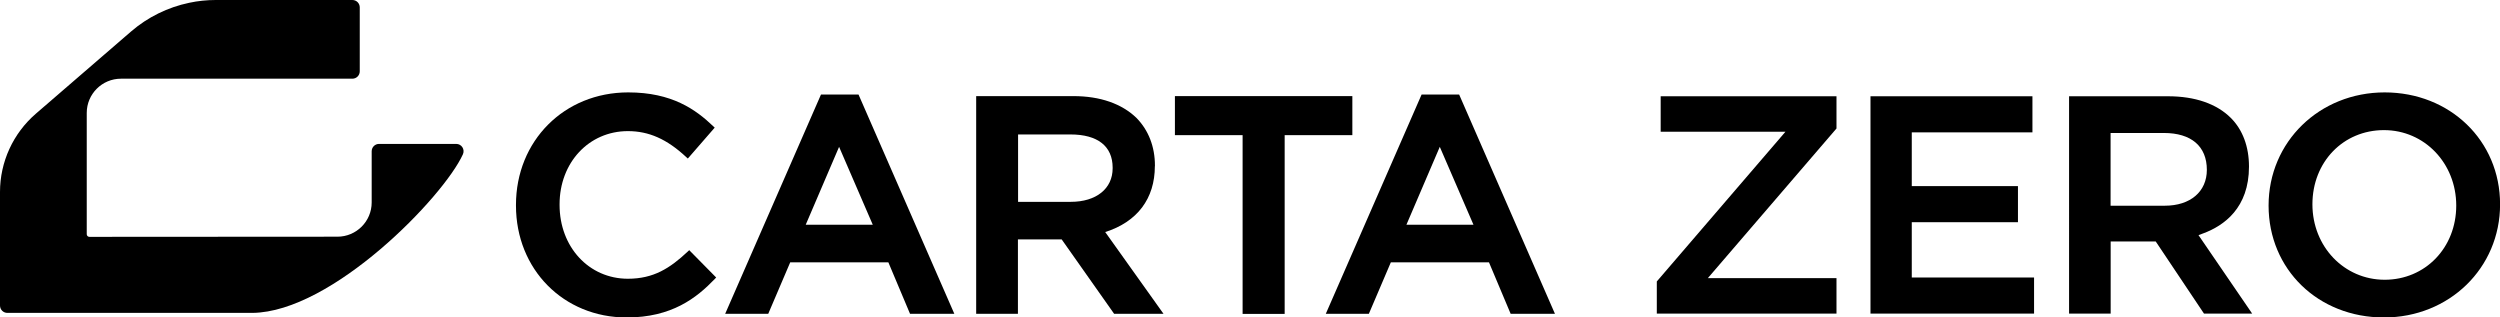
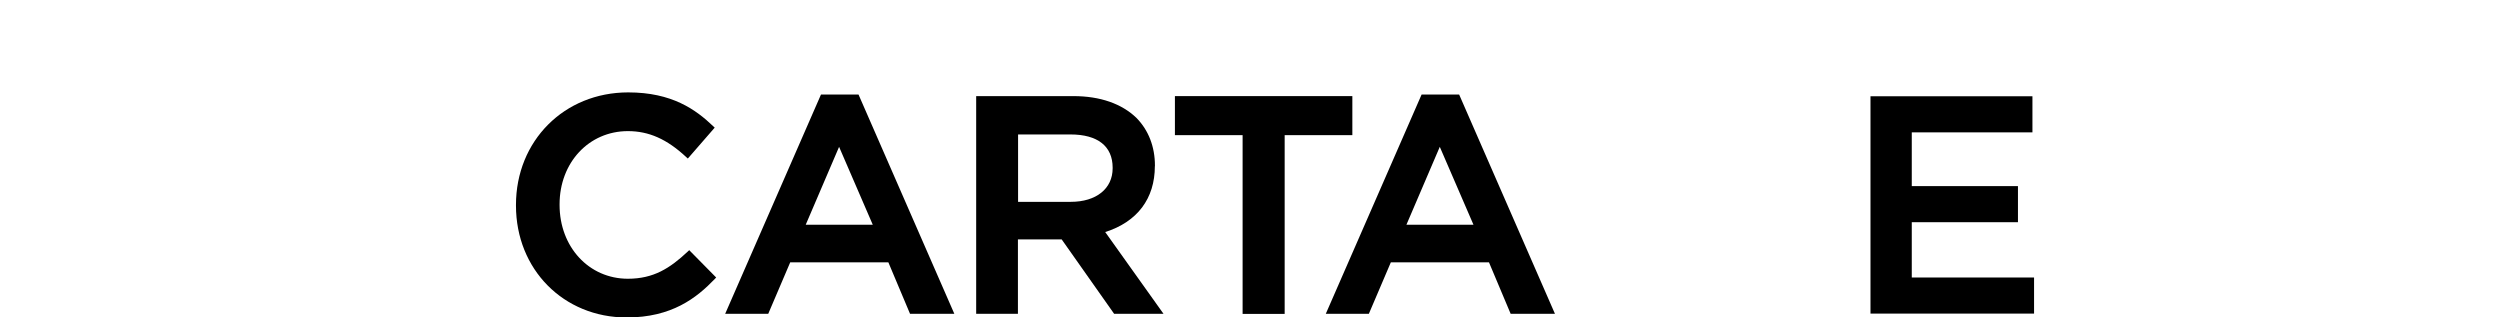
<svg xmlns="http://www.w3.org/2000/svg" id="_レイヤー_2" data-name="レイヤー 2" viewBox="0 0 322.79 40.99">
  <g id="logo_black">
    <g id="_グループ" data-name="グループ">
-       <path d="M58.9,18.58h-9.96c-.52,0-.95.42-.95.95v6.61c0,2.44-1.98,4.42-4.42,4.42l-32.03.02c-.19,0-.34-.15-.34-.34v-15.66c0-2.44,1.98-4.42,4.42-4.42h29.88c.52,0,.95-.42.95-.95V.95c0-.52-.42-.95-.95-.95h-17.64c-1.16,0-2.31.12-3.43.36-2.76.58-5.34,1.84-7.5,3.7L4.63,14.68C1.69,17.22,0,20.91,0,24.79v14.66c0,.52.42.95.95.95h31.64c10.3-.11,24.68-14.97,27.18-20.48.28-.63-.17-1.34-.87-1.34h0Z" />
      <path d="M88.8,32.48c-2.32,2.17-4.42,3.51-7.73,3.51-5.03,0-8.82-4.1-8.82-9.53v-.08c0-5.39,3.79-9.45,8.82-9.45,2.71,0,5.04,1.03,7.53,3.35l.21.19,3.47-3.99-.19-.18c-2.26-2.16-5.33-4.37-10.98-4.37-8.26,0-14.49,6.25-14.49,14.53v.08c0,8.24,6.14,14.45,14.29,14.45,5.82,0,9.02-2.51,11.38-4.97l.18-.19-3.48-3.53-.19.18h0Z" />
      <path d="M106,12.21l-12.37,28.31h5.56l2.84-6.65h12.67l2.8,6.65h5.72l-12.37-28.31h-4.85ZM112.69,29.02h-8.66l4.31-10.06,4.35,10.06Z" />
      <path d="M149.12,21.46v-.08c0-2.43-.82-4.55-2.37-6.14-1.9-1.85-4.71-2.83-8.15-2.83h-12.56v28.11h5.39v-9.61h5.65l6.69,9.49.08.12h6.38l-7.53-10.56c4.14-1.31,6.41-4.32,6.41-8.5h0ZM131.44,17.36h6.78c3.51,0,5.44,1.52,5.44,4.29v.08c0,2.63-2.12,4.33-5.4,4.33h-6.81v-8.71h0Z" />
      <path d="M174.61,12.41h-22.91v5.04h8.74v23.08h5.43v-23.08h8.74v-5.04Z" />
      <path d="M188.4,12.21h-4.85l-12.37,28.31h5.56l2.84-6.65h12.67l2.8,6.65h5.72l-12.37-28.31ZM190.25,29.02h-8.66l4.31-10.06,4.35,10.06Z" />
-       <polygon points="213.92 40.49 213.92 36.34 230.53 17.01 214.42 17.01 214.42 12.43 237.12 12.43 237.12 16.59 220.51 35.91 237.12 35.91 237.12 40.49 213.92 40.49" />
      <polygon points="241.51 40.49 241.51 12.43 262.42 12.43 262.42 17.09 246.84 17.09 246.84 24.03 260.55 24.03 260.55 28.69 246.84 28.69 246.84 35.83 262.63 35.83 262.63 40.49 241.51 40.49" />
-       <path d="M284.57,40.49l-6.23-9.31h-5.82v9.31h-5.37V12.43h12.78c3.48,0,6.28.97,8.11,2.8,1.53,1.53,2.34,3.71,2.34,6.28,0,5.33-3.21,7.62-5.9,8.62l-.62.23,6.93,10.13h-6.23ZM272.52,26.56h7c3.29,0,5.42-1.82,5.42-4.63,0-3.05-2.02-4.76-5.55-4.76h-6.88v9.39Z" />
-       <path d="M307.81,40.99c-8.5,0-14.9-6.21-14.9-14.45s6.58-14.61,14.99-14.61,14.9,6.21,14.9,14.45-6.58,14.61-14.99,14.61ZM307.81,16.8c-5.27,0-9.24,4.12-9.24,9.58s4.1,9.74,9.33,9.74,9.24-4.12,9.24-9.58-4.1-9.74-9.33-9.74Z" />
    </g>
  </g>
</svg>